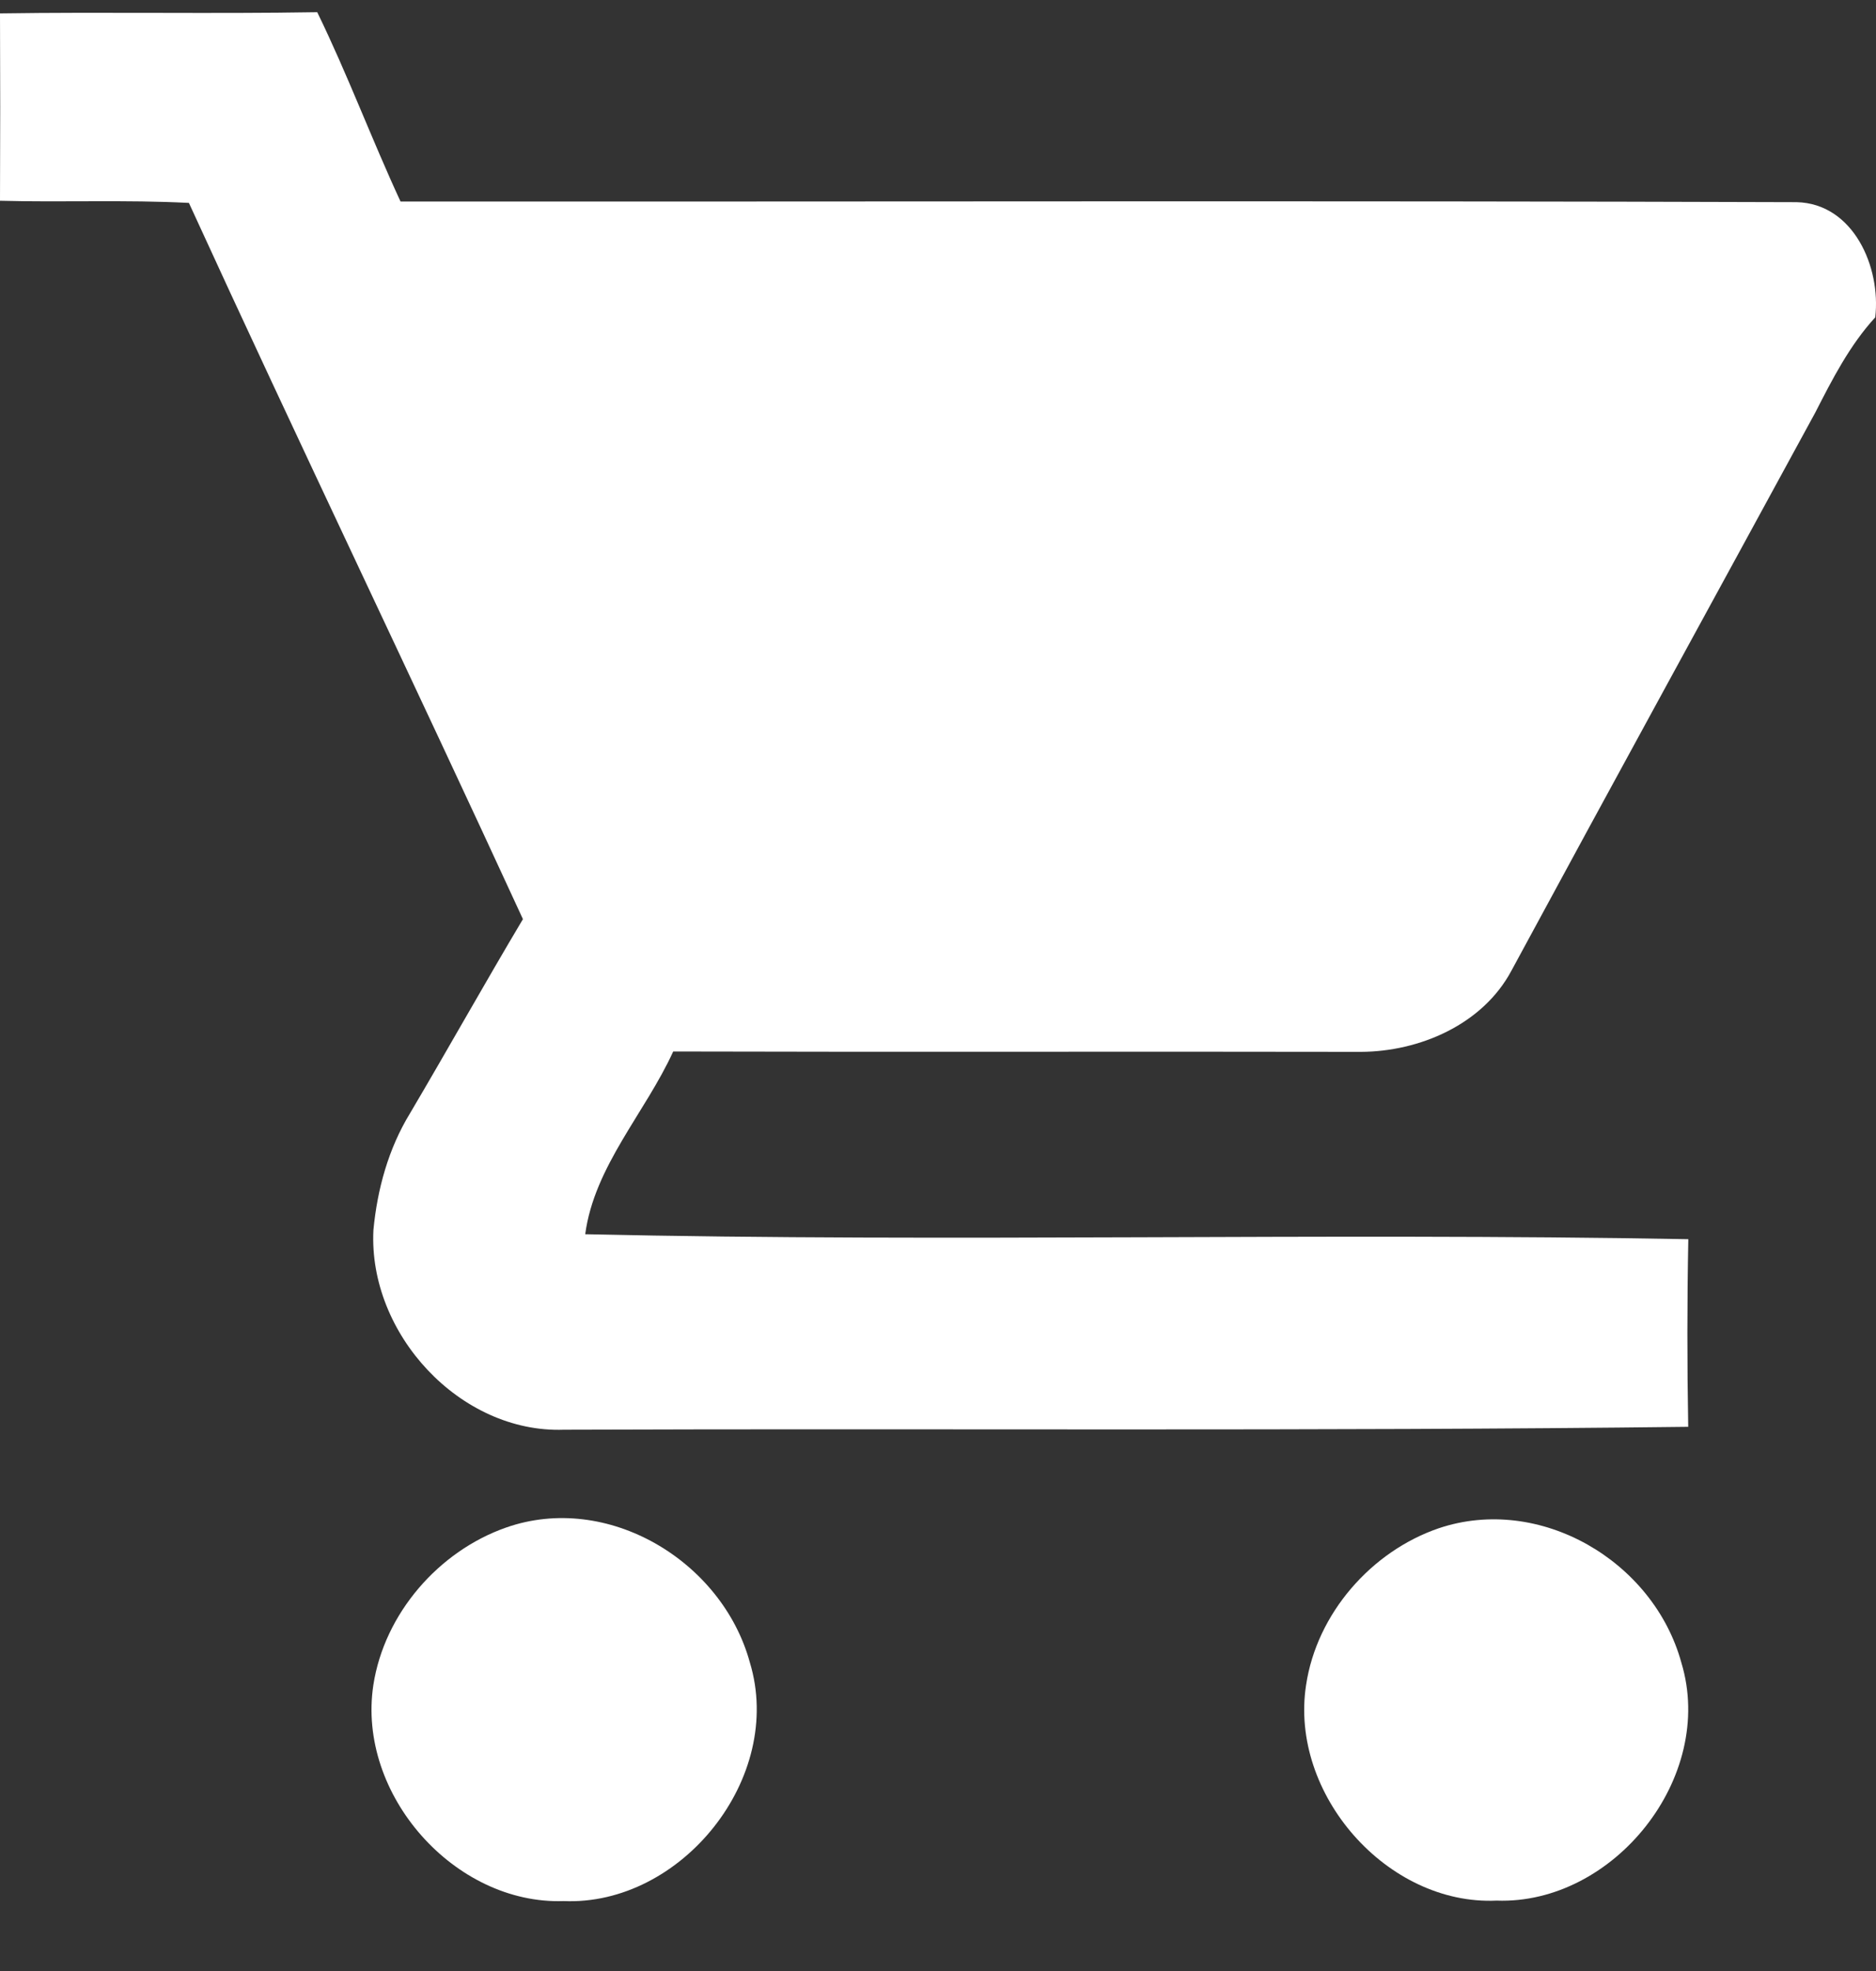
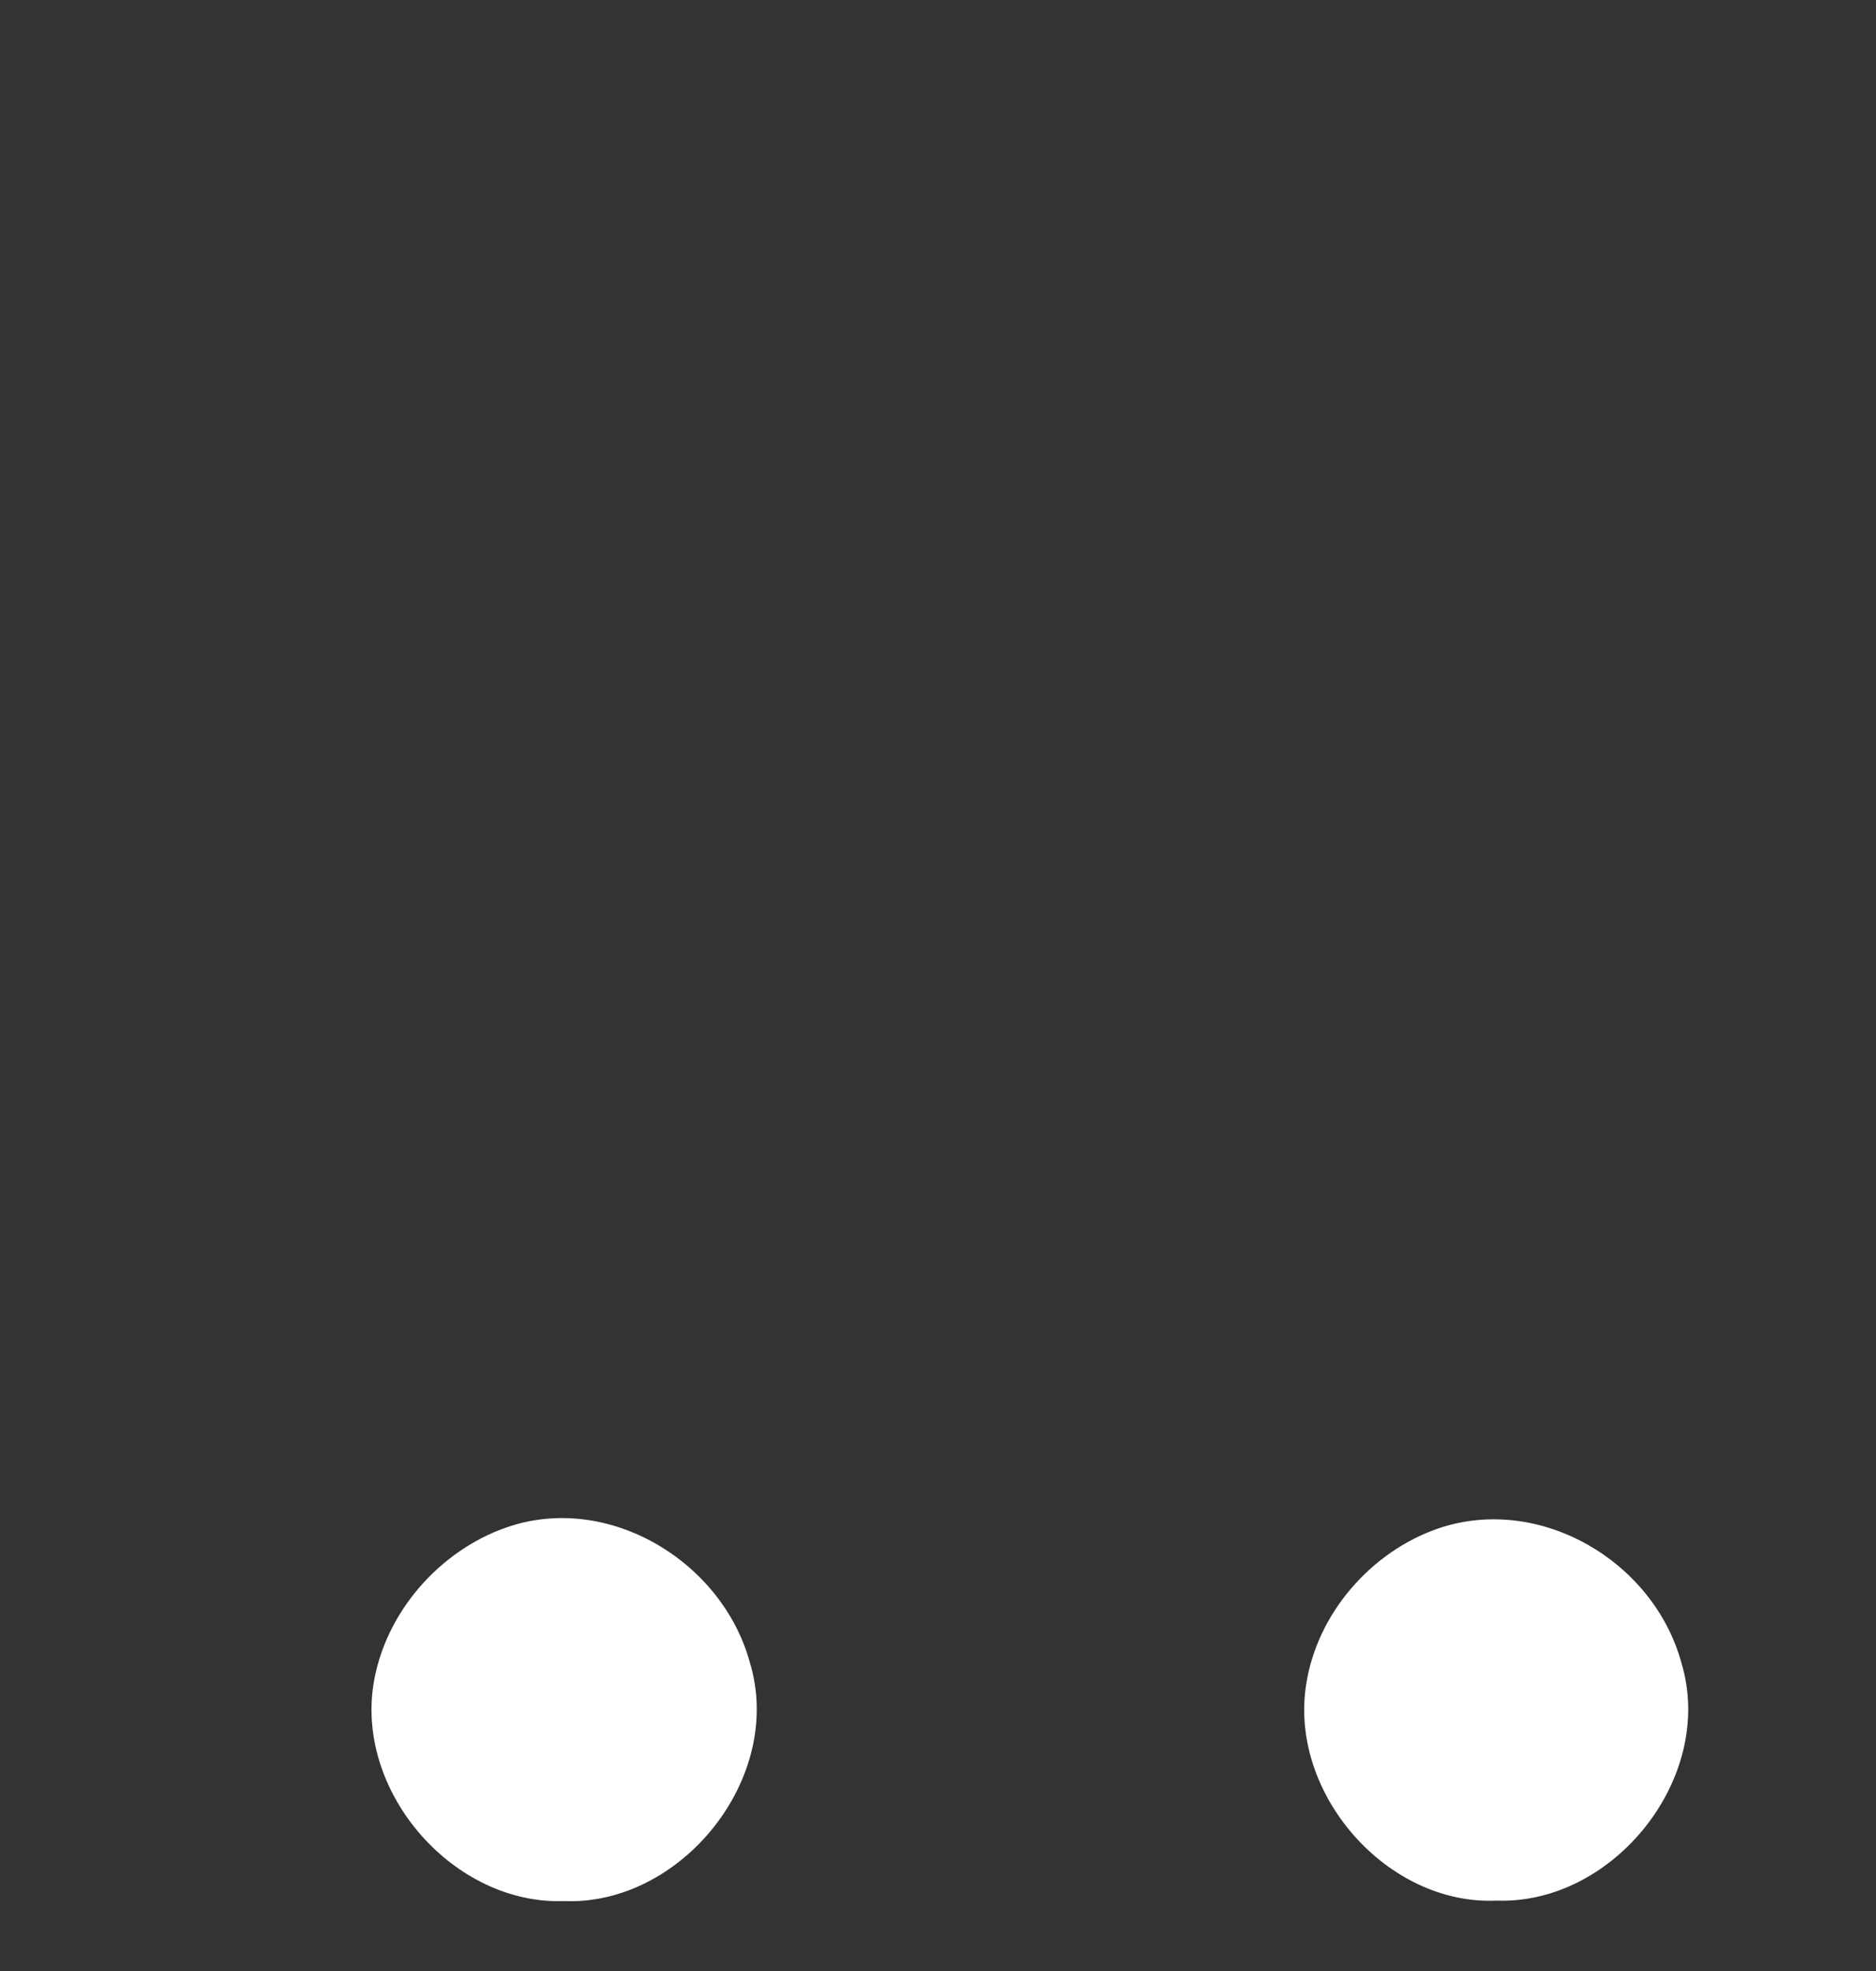
<svg xmlns="http://www.w3.org/2000/svg" width="20" height="21" viewBox="0 0 20 21" fill="none">
  <rect x="0" y="0" width="20" height="21" fill="#333333" stroke="none" />
-   <path d="M0 0.143C1.127 0.126 2.255 0.149 3.382 0.13C3.704 0.79 3.961 1.48 4.27 2.147C9.231 2.15 14.193 2.137 19.155 2.154C19.759 2.169 20.054 2.845 19.992 3.381C19.719 3.679 19.535 4.039 19.353 4.395C18.274 6.377 17.188 8.355 16.115 10.339C15.808 10.917 15.132 11.205 14.506 11.207C12.064 11.202 9.621 11.21 7.177 11.203C6.879 11.856 6.336 12.426 6.239 13.15C10.156 13.238 14.081 13.131 17.999 13.203C17.986 13.869 17.986 14.536 17.998 15.202C14.005 15.25 10.008 15.218 6.012 15.233C4.906 15.272 3.925 14.211 3.981 13.106C4.022 12.67 4.142 12.236 4.371 11.862C4.777 11.175 5.166 10.479 5.575 9.793C4.401 7.243 3.183 4.714 2.014 2.162C1.343 2.127 0.671 2.157 0 2.139C0.003 1.473 0.003 0.809 0 0.143Z" fill="white" />
  <path d="M5.396 16.275C6.475 15.897 7.697 16.629 7.994 17.712C8.368 18.942 7.261 20.309 6.008 20.255C4.846 20.294 3.804 19.119 3.98 17.955C4.097 17.191 4.678 16.526 5.396 16.275Z" fill="white" />
-   <path d="M15.338 16.283C16.415 15.921 17.627 16.63 17.925 17.715C18.295 18.937 17.201 20.295 15.955 20.25C14.79 20.303 13.745 19.116 13.924 17.954C14.038 17.19 14.621 16.528 15.338 16.283Z" fill="white" />
+   <path d="M15.338 16.283C16.415 15.921 17.627 16.63 17.925 17.715C18.295 18.937 17.201 20.295 15.955 20.25C14.79 20.303 13.745 19.116 13.924 17.954C14.038 17.19 14.621 16.528 15.338 16.283" fill="white" />
</svg>